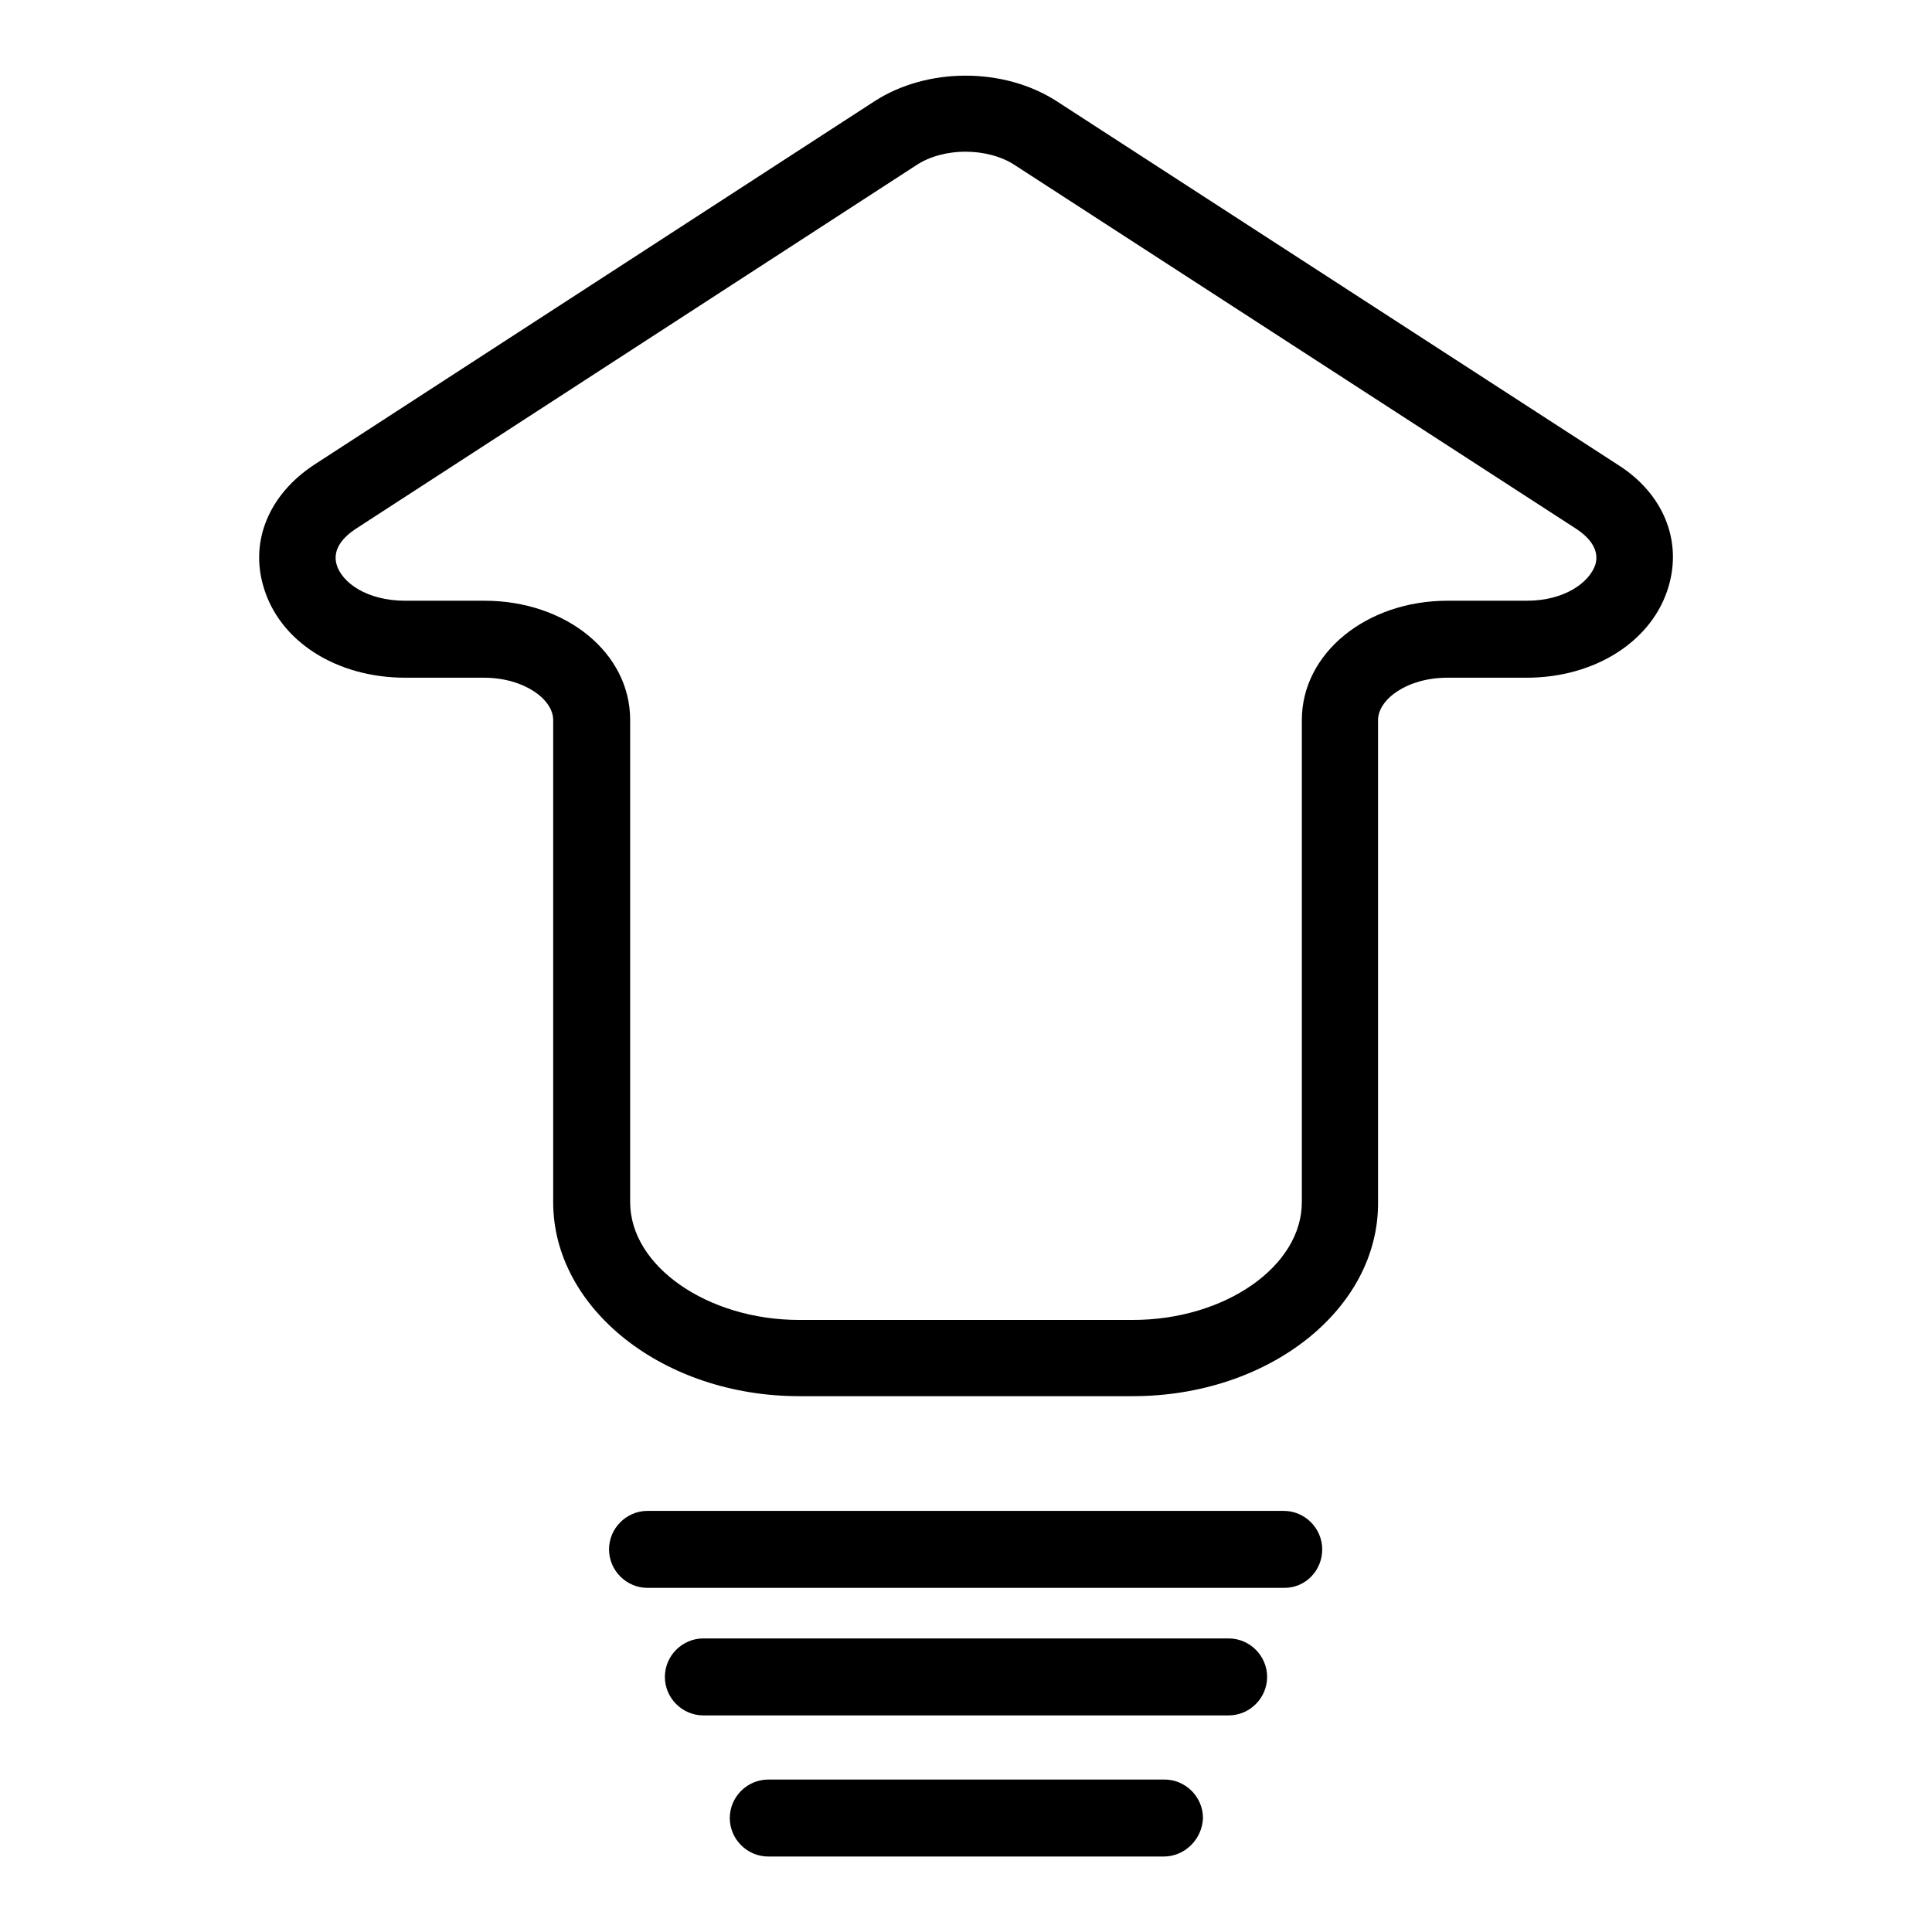
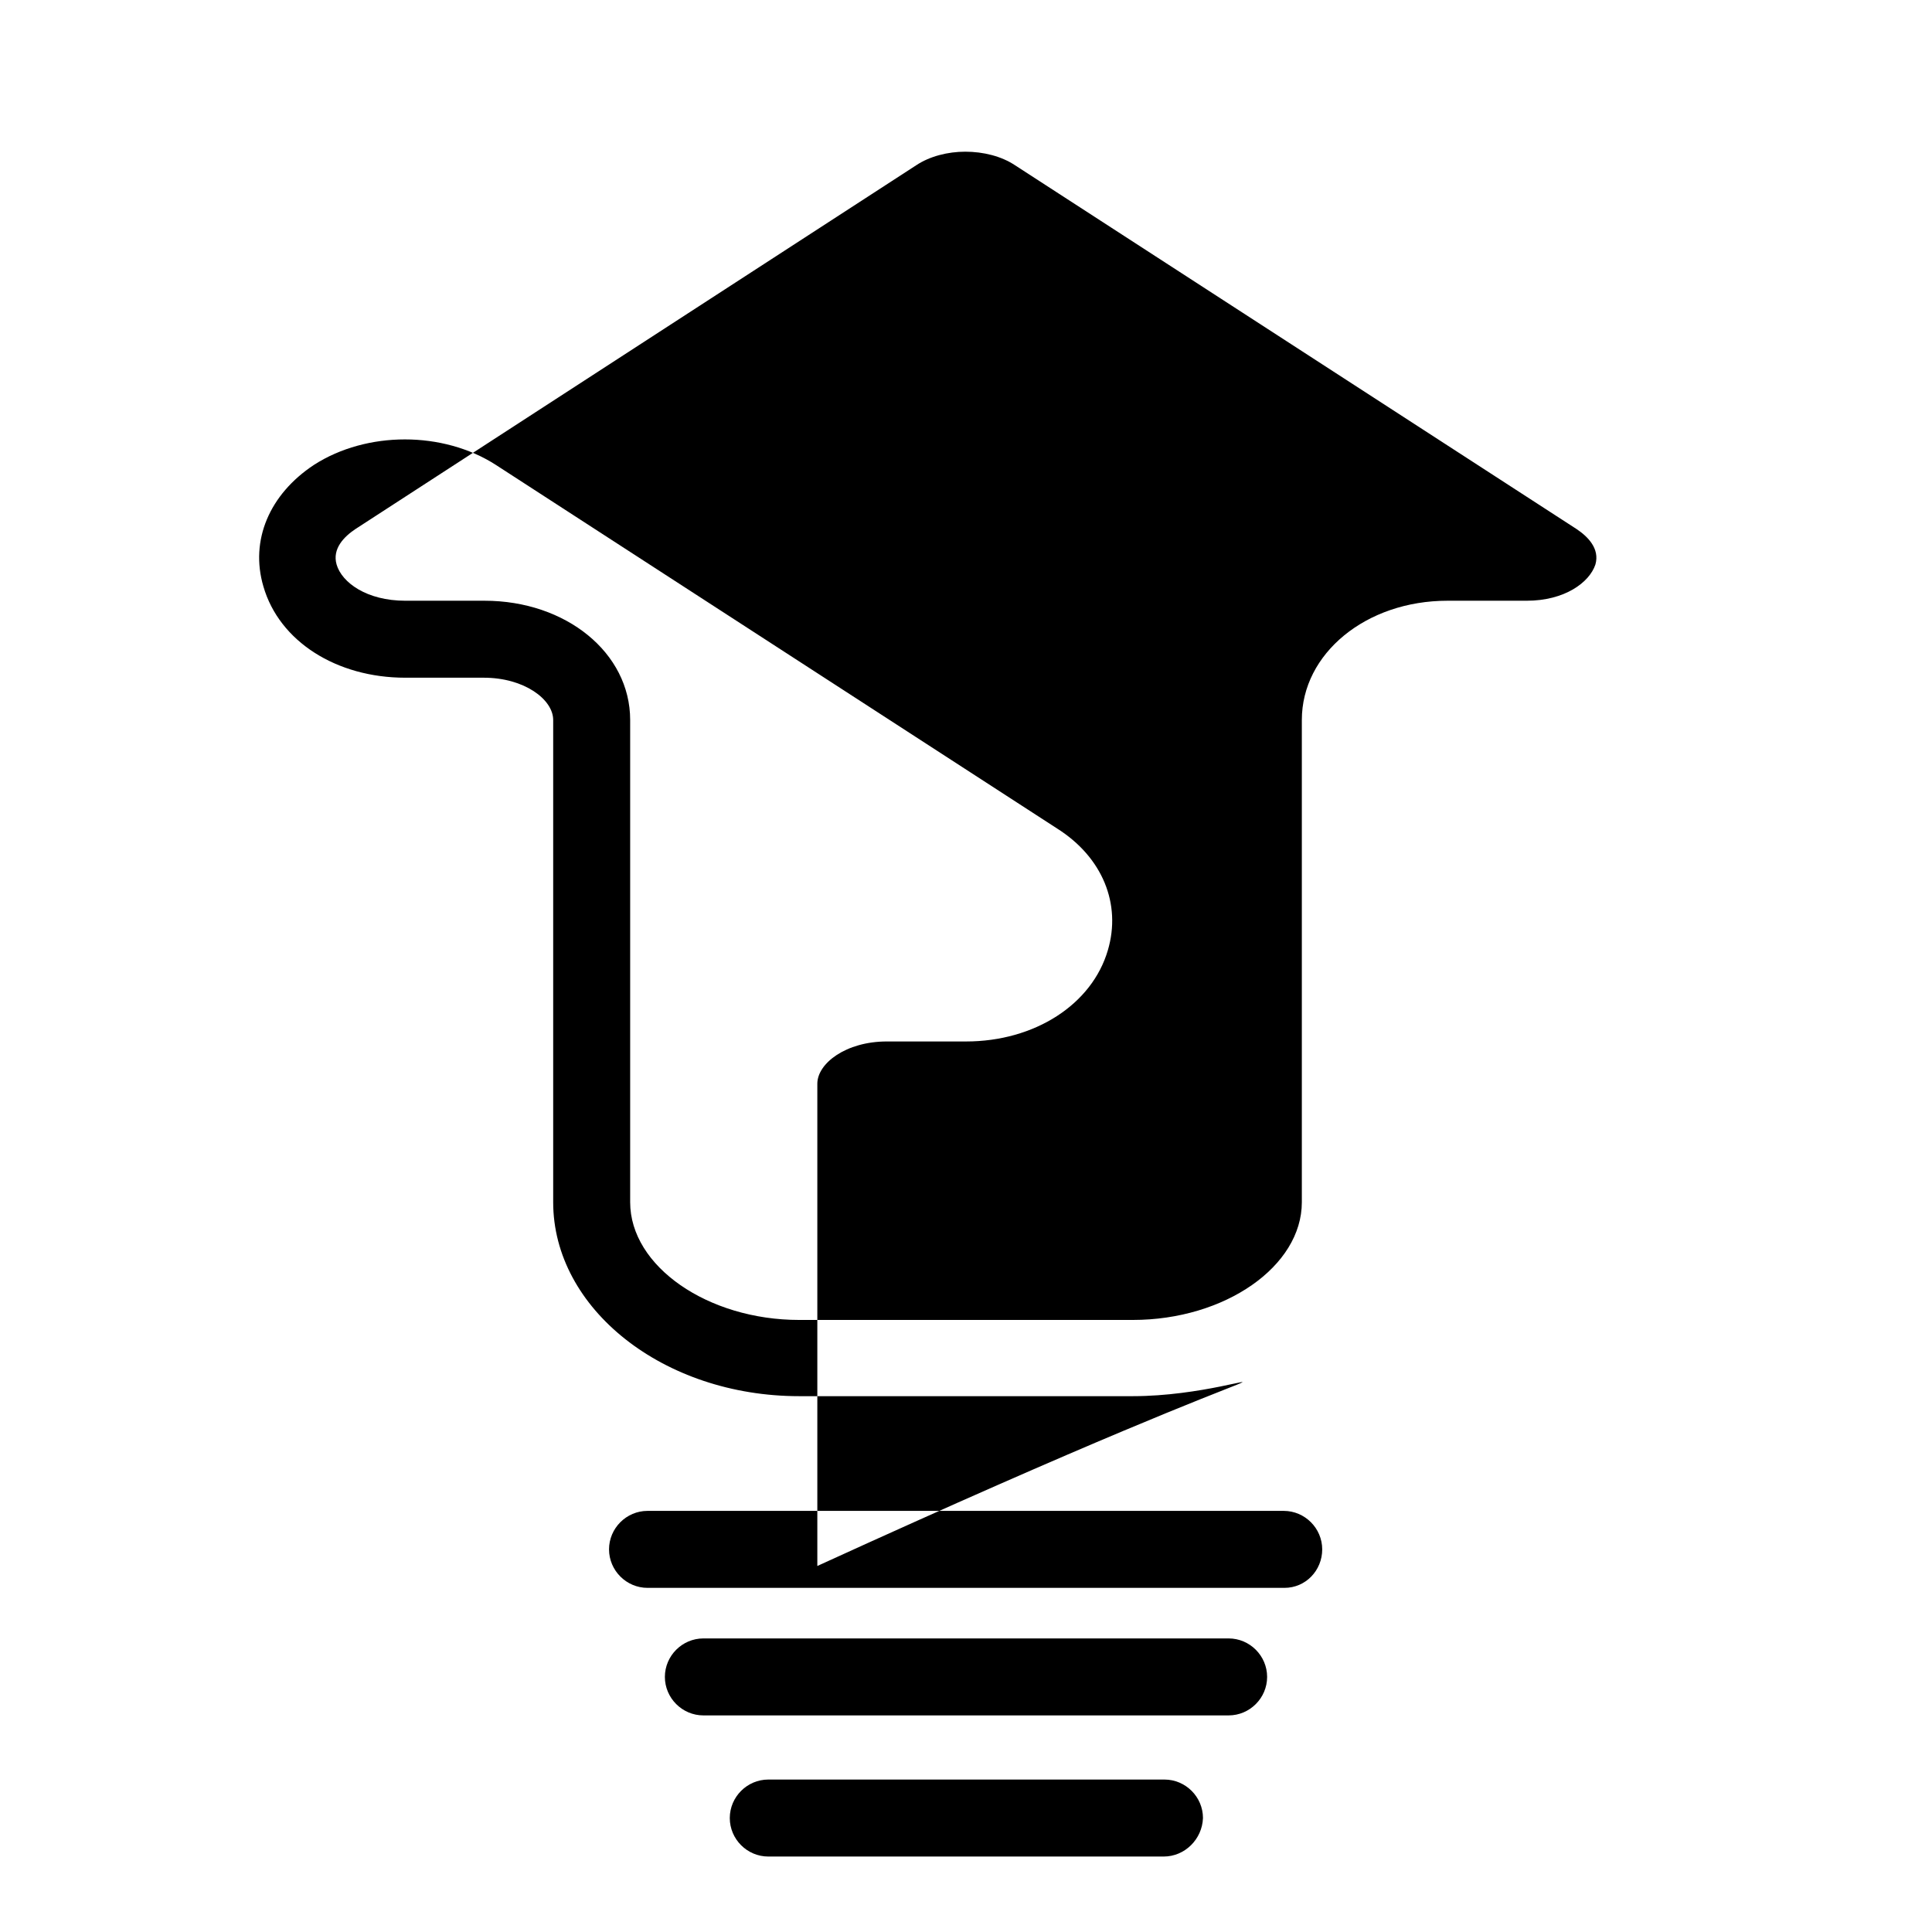
<svg xmlns="http://www.w3.org/2000/svg" version="1.1" x="0px" y="0px" viewBox="0 0 256 256" enable-background="new 0 0 256 256" xml:space="preserve">
  <g>
-     <path fill="#000000" d="M150.1,185h-44.2c-18,0-32.6-11.6-32.6-25.7V95.4c0-2.7-3.8-5.6-9.2-5.6H53.7c-9.1,0-16.7-4.8-18.8-12.1 c-1.8-6.1,0.8-12.2,6.7-16.1l74.3-48.2c7-4.5,17.1-4.5,24.1,0l74.4,48.2c6,3.8,8.5,10,6.7,16.1c-2.1,7.2-9.7,12.1-18.8,12.1h-10.5 c-5.4,0-9.2,2.9-9.2,5.6v63.9C182.7,173.5,168.1,185,150.1,185L150.1,185z M127.9,20.1c-2.3,0-4.7,0.6-6.5,1.8L47.1,70.1 c-1.5,1-3.1,2.6-2.5,4.7c0.7,2.4,4,4.8,9.1,4.8h10.5c10.8,0,19.3,6.9,19.3,15.8v63.9c0,8.5,10.3,15.6,22.4,15.6h44.2 c12.2,0,22.4-7.1,22.4-15.6V95.4c0-8.8,8.5-15.8,19.3-15.8h10.5c5,0,8.3-2.4,9.1-4.8c0.6-2.1-1-3.7-2.5-4.7l-74.4-48.2 C132.7,20.7,130.3,20.1,127.9,20.1z M170.2,210.4H85.8c-2.8,0-5.1-2.3-5.1-5.1s2.3-5.1,5.1-5.1h84.3c2.8,0,5.1,2.3,5.1,5.1 S173,210.4,170.2,210.4z M162.8,227.3H93.2c-2.8,0-5.1-2.3-5.1-5.1s2.3-5.1,5.1-5.1h69.6c2.8,0,5.1,2.3,5.1,5.1 S165.6,227.3,162.8,227.3z M154.2,246h-52.4c-2.8,0-5.1-2.3-5.1-5.1c0-2.8,2.3-5.1,5.1-5.1h52.5c2.8,0,5.1,2.3,5.1,5.1 C159.3,243.7,157,246,154.2,246z" />
+     <path fill="#000000" d="M150.1,185h-44.2c-18,0-32.6-11.6-32.6-25.7V95.4c0-2.7-3.8-5.6-9.2-5.6H53.7c-9.1,0-16.7-4.8-18.8-12.1 c-1.8-6.1,0.8-12.2,6.7-16.1c7-4.5,17.1-4.5,24.1,0l74.4,48.2c6,3.8,8.5,10,6.7,16.1c-2.1,7.2-9.7,12.1-18.8,12.1h-10.5 c-5.4,0-9.2,2.9-9.2,5.6v63.9C182.7,173.5,168.1,185,150.1,185L150.1,185z M127.9,20.1c-2.3,0-4.7,0.6-6.5,1.8L47.1,70.1 c-1.5,1-3.1,2.6-2.5,4.7c0.7,2.4,4,4.8,9.1,4.8h10.5c10.8,0,19.3,6.9,19.3,15.8v63.9c0,8.5,10.3,15.6,22.4,15.6h44.2 c12.2,0,22.4-7.1,22.4-15.6V95.4c0-8.8,8.5-15.8,19.3-15.8h10.5c5,0,8.3-2.4,9.1-4.8c0.6-2.1-1-3.7-2.5-4.7l-74.4-48.2 C132.7,20.7,130.3,20.1,127.9,20.1z M170.2,210.4H85.8c-2.8,0-5.1-2.3-5.1-5.1s2.3-5.1,5.1-5.1h84.3c2.8,0,5.1,2.3,5.1,5.1 S173,210.4,170.2,210.4z M162.8,227.3H93.2c-2.8,0-5.1-2.3-5.1-5.1s2.3-5.1,5.1-5.1h69.6c2.8,0,5.1,2.3,5.1,5.1 S165.6,227.3,162.8,227.3z M154.2,246h-52.4c-2.8,0-5.1-2.3-5.1-5.1c0-2.8,2.3-5.1,5.1-5.1h52.5c2.8,0,5.1,2.3,5.1,5.1 C159.3,243.7,157,246,154.2,246z" />
  </g>
</svg>